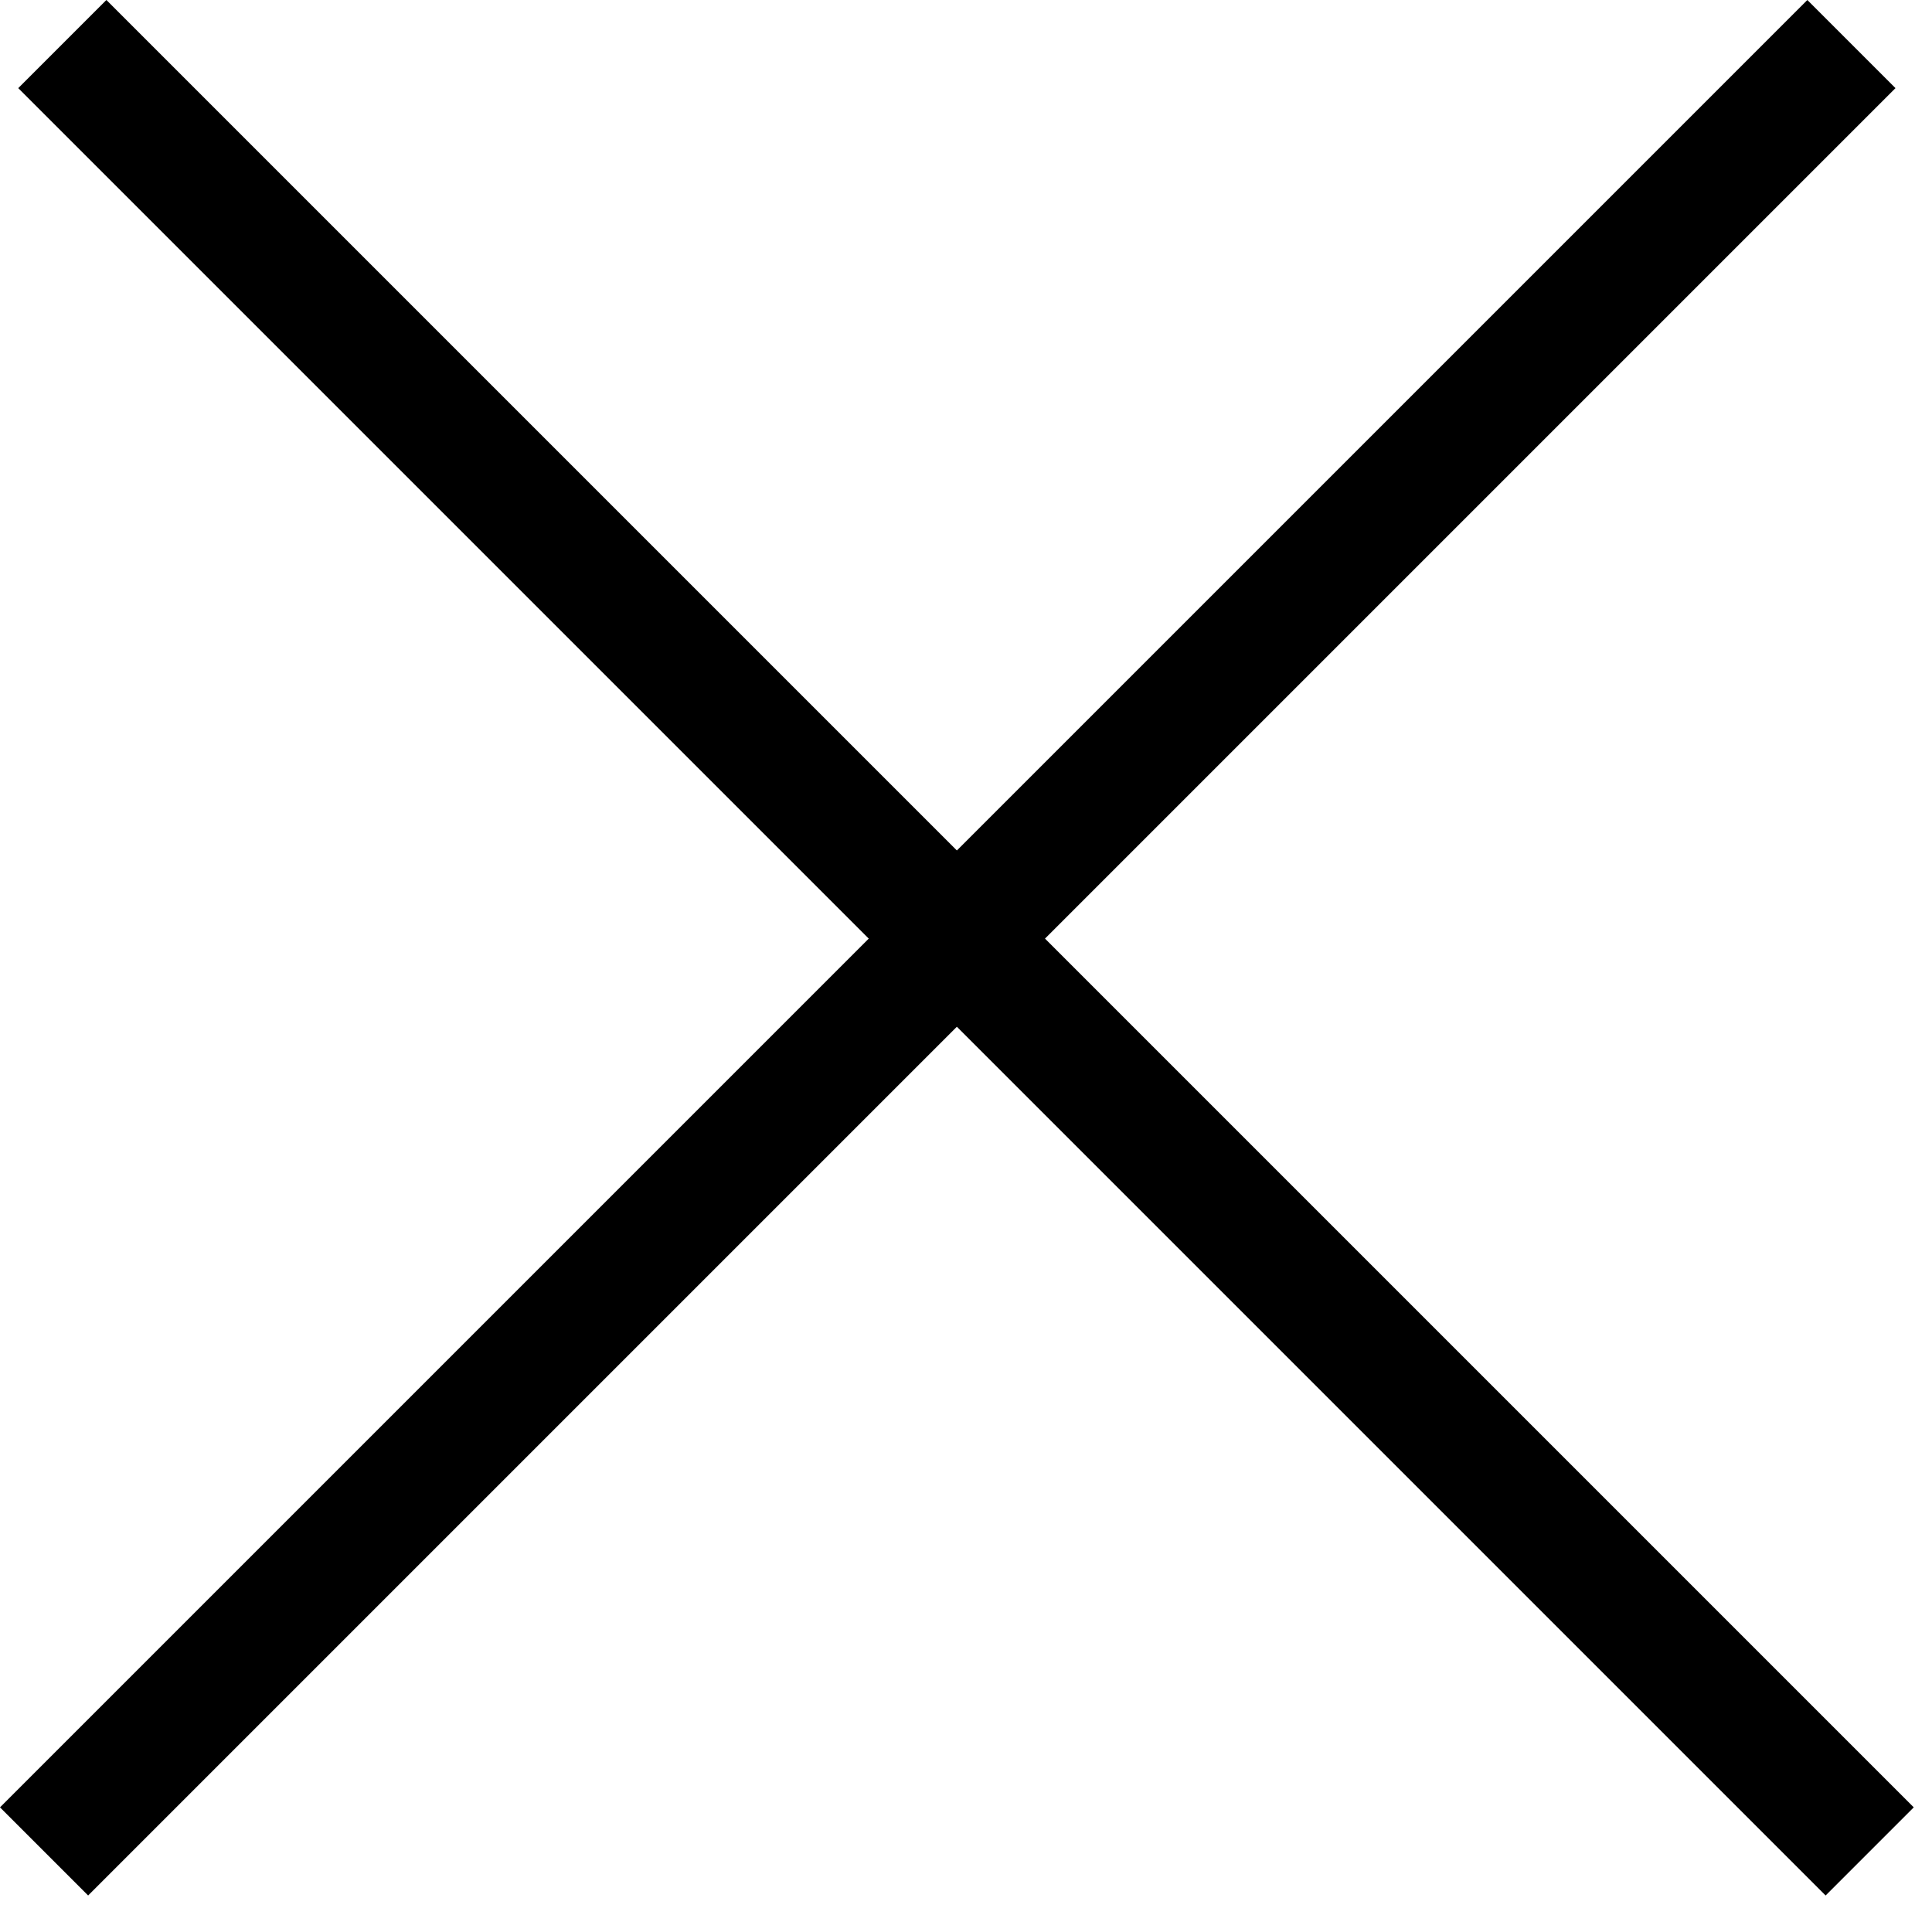
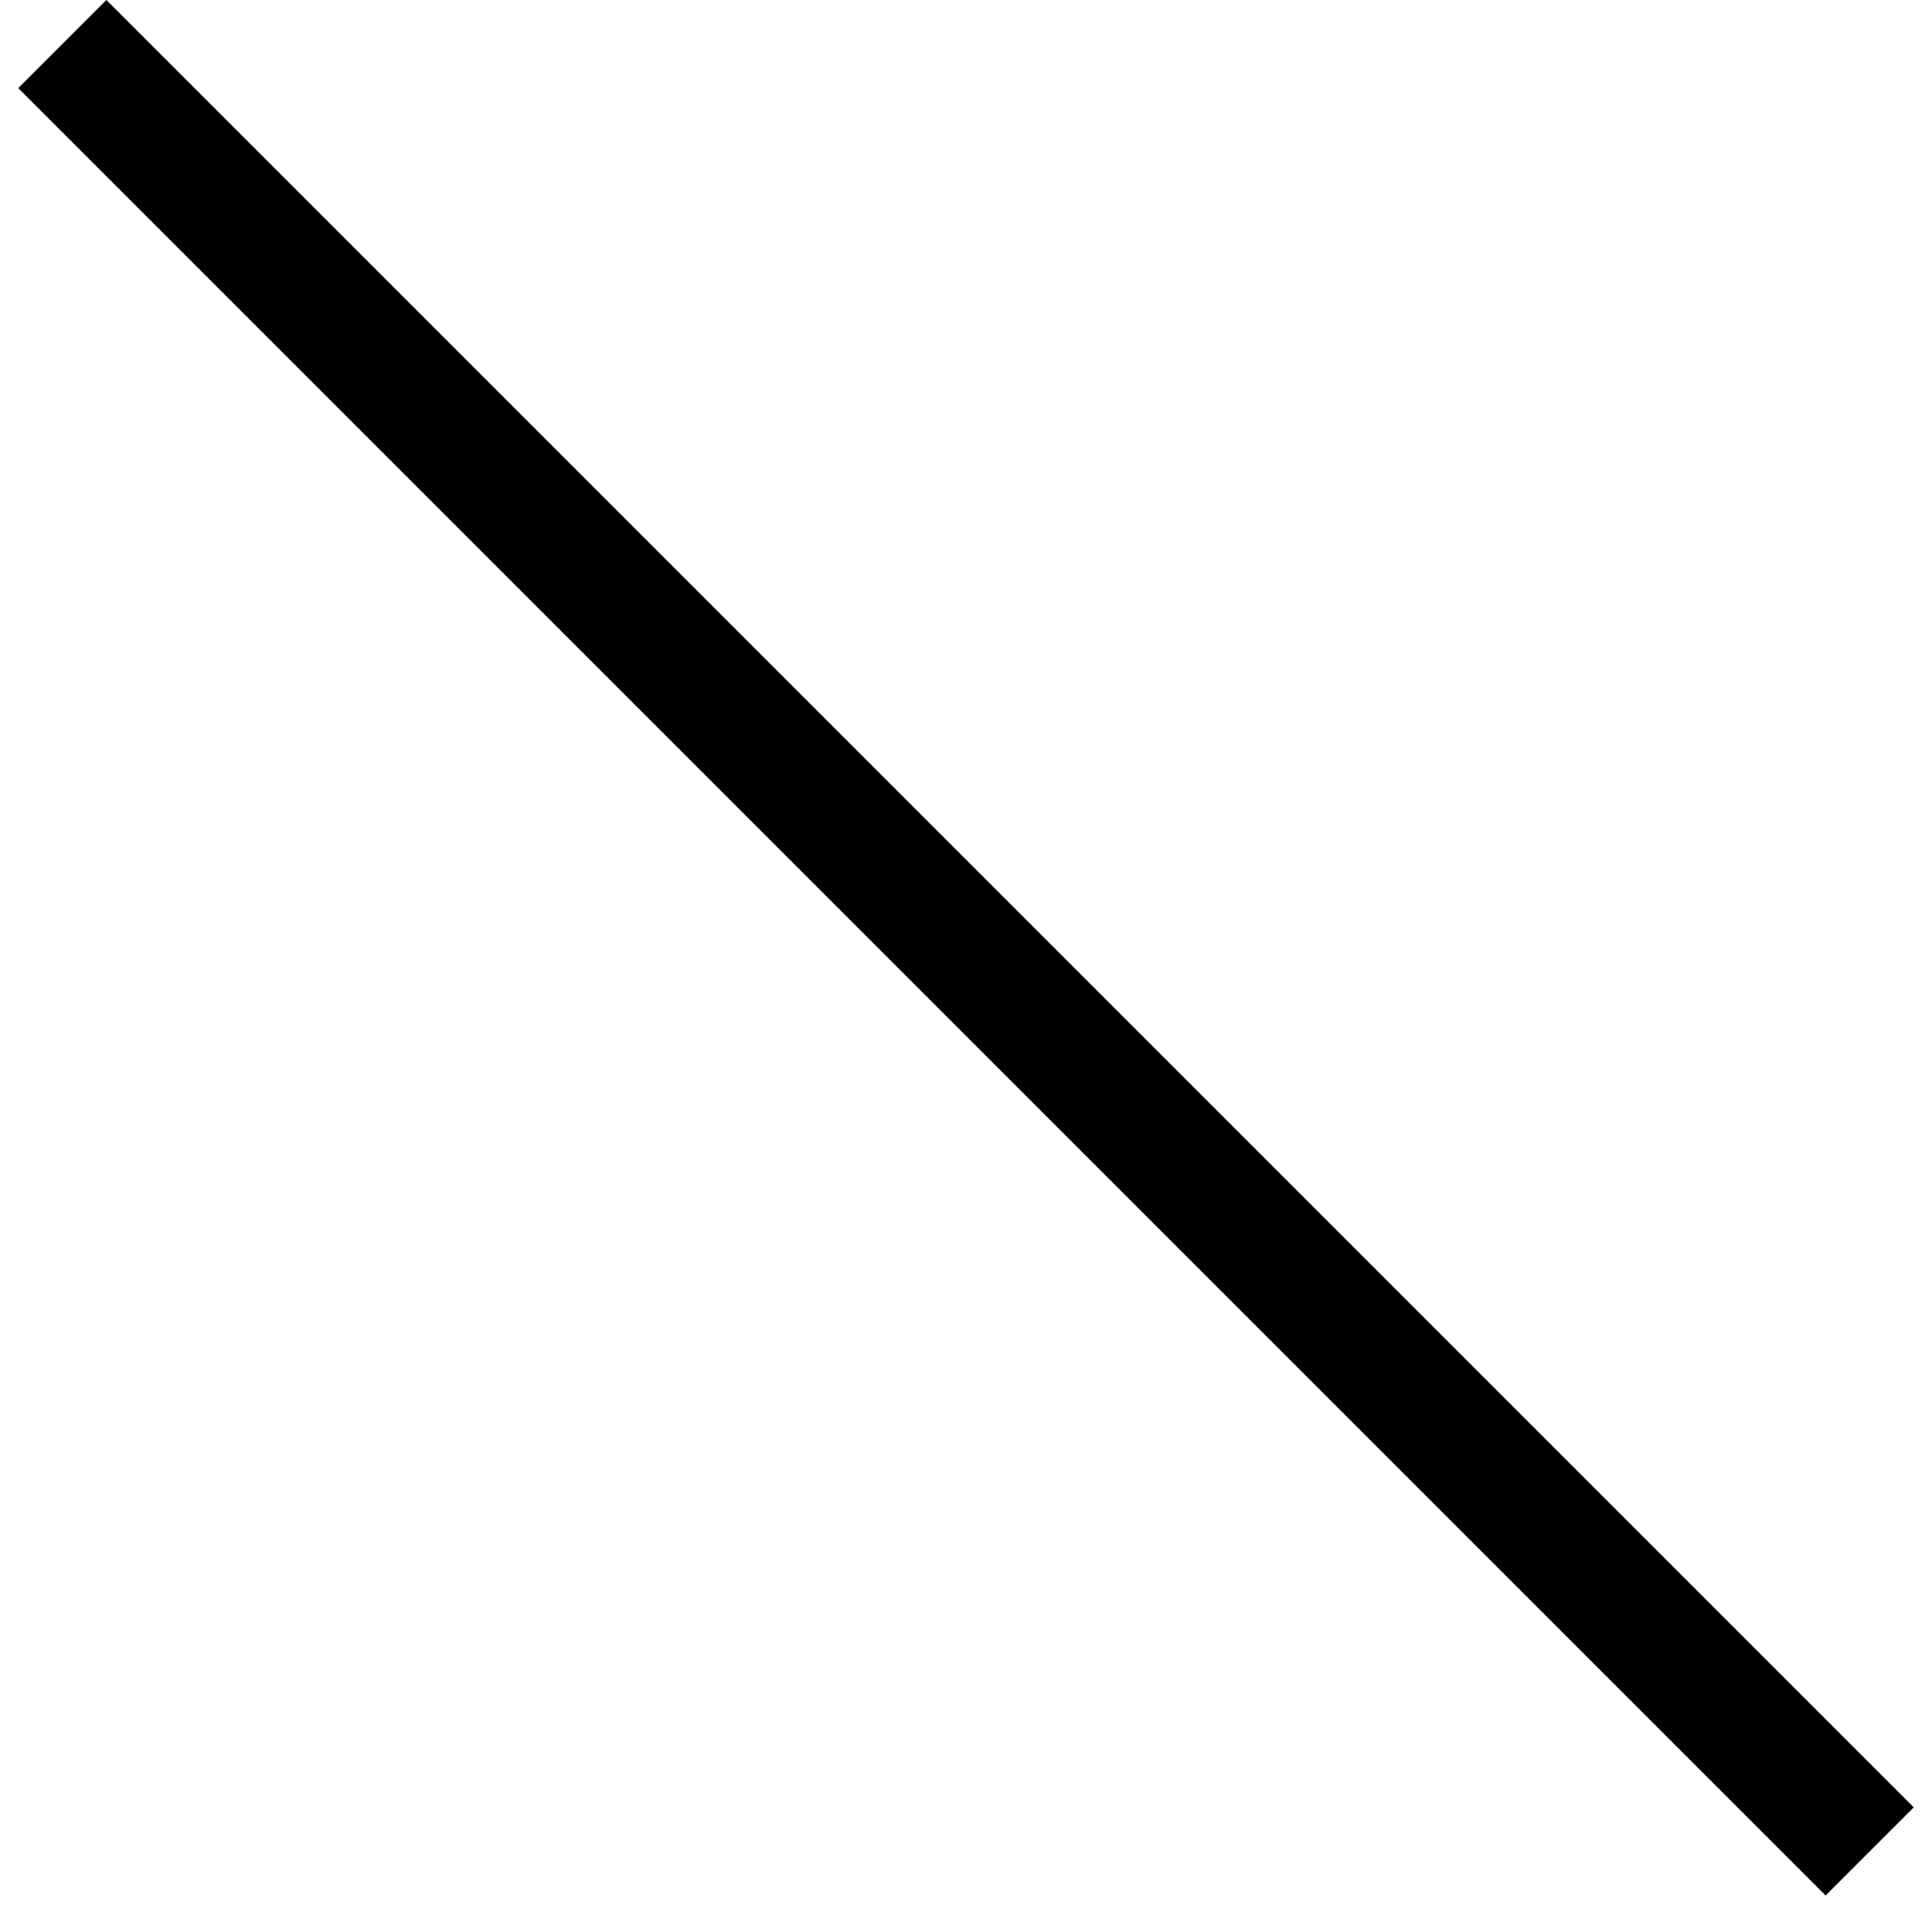
<svg xmlns="http://www.w3.org/2000/svg" width="31" height="31" viewBox="0 0 31 31" fill="none">
-   <line x1="29.707" y1="0.707" x2="0.707" y2="29.707" stroke="black" stroke-width="2" />
  <path d="M1 0.707L30 29.707" stroke="black" stroke-width="2" />
</svg>